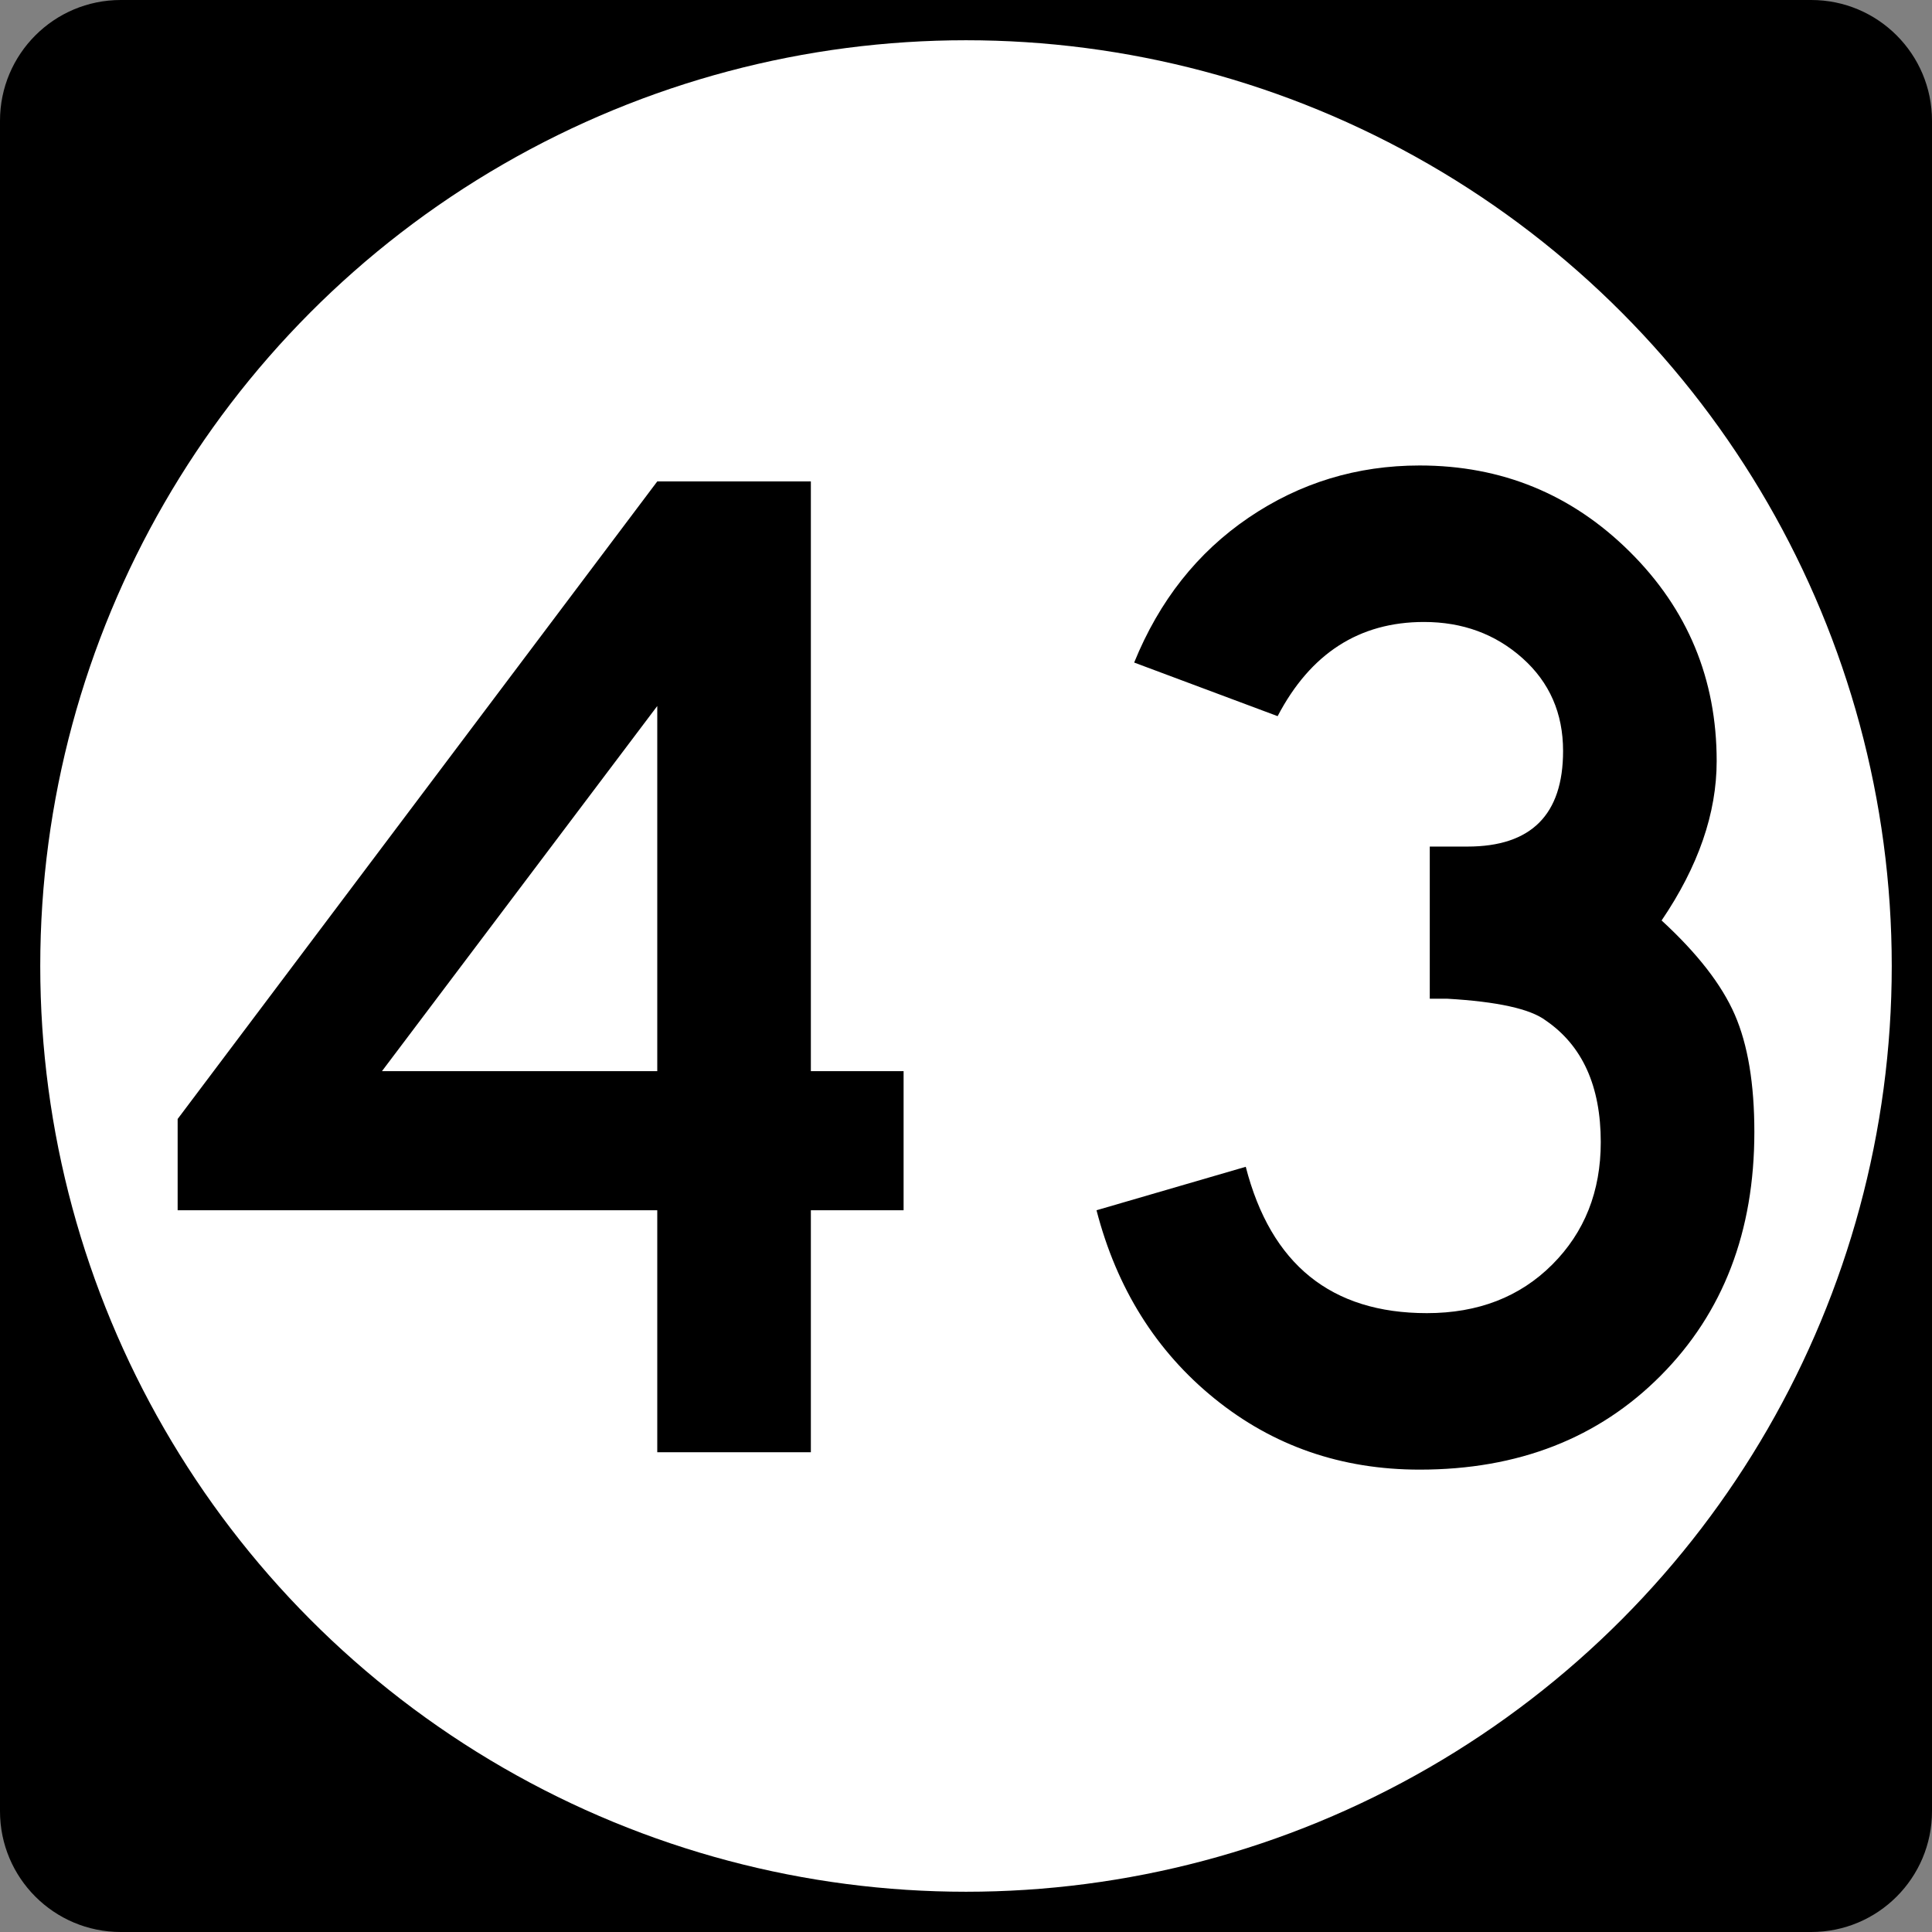
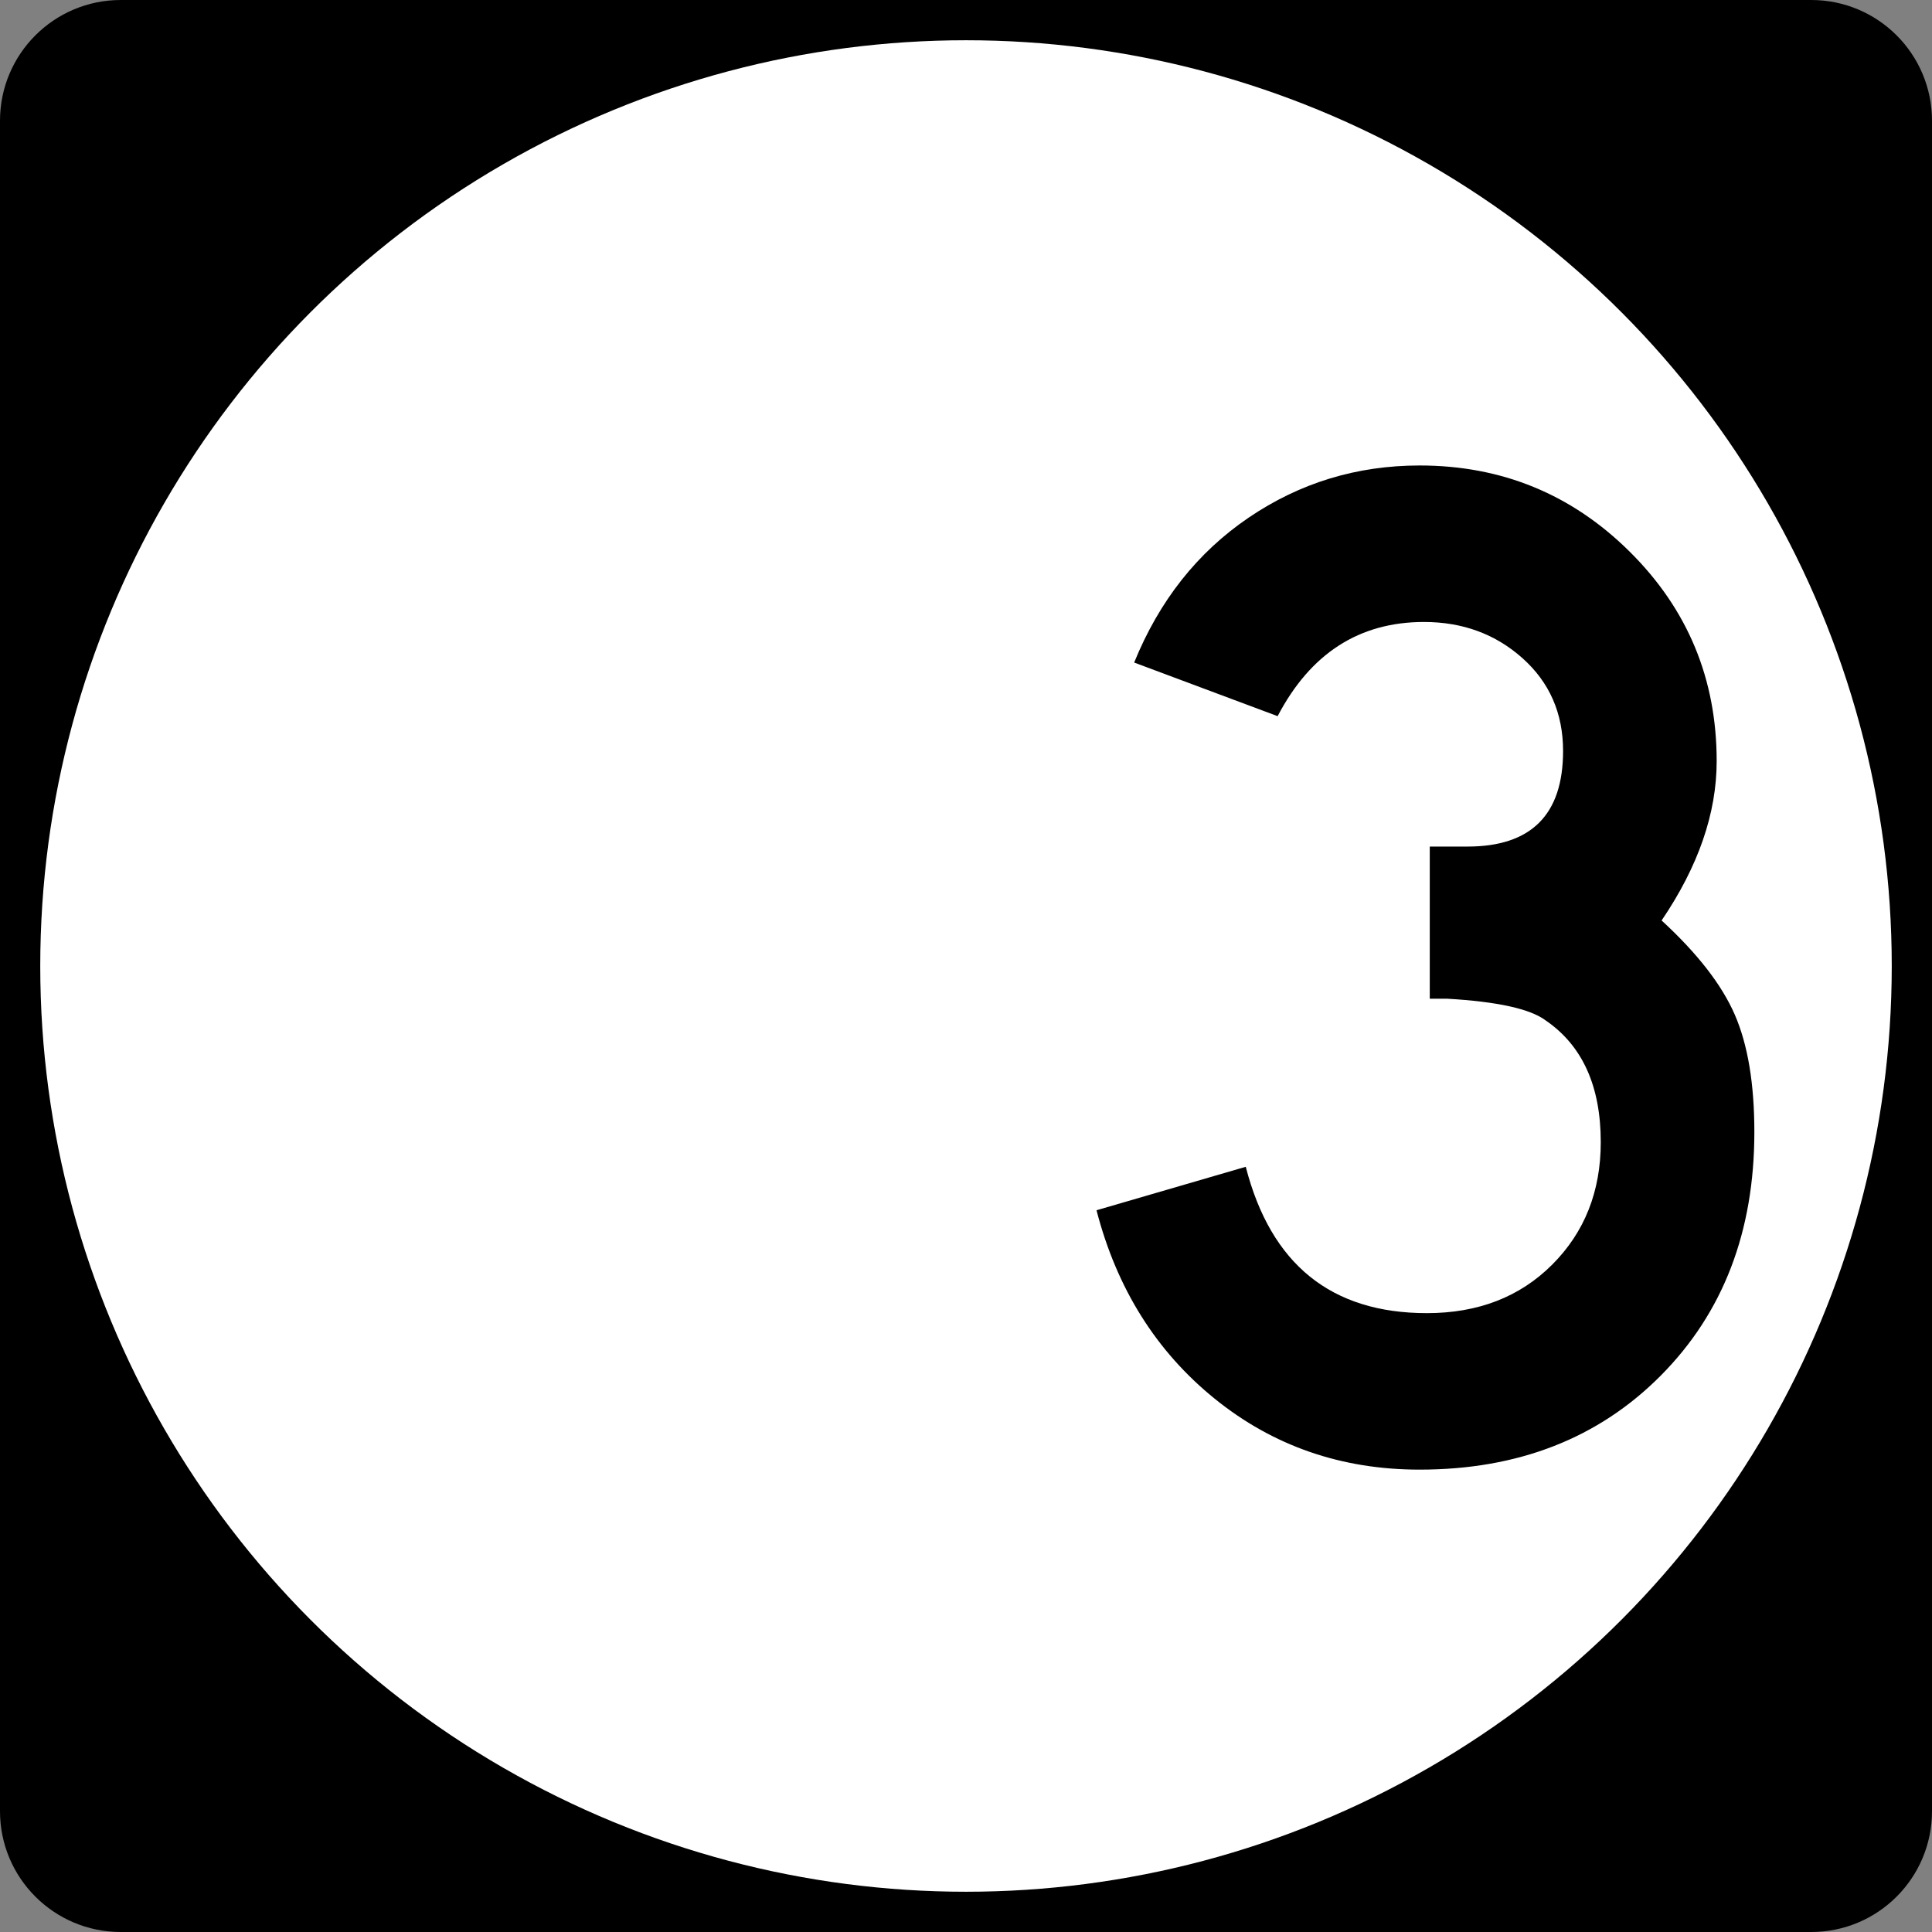
<svg xmlns="http://www.w3.org/2000/svg" version="1.1" id="Layer_1" width="192" height="192" viewBox="0 0 192 192" overflow="visible" enable-background="new 0 0 192 192" xml:space="preserve">
  <rect x="0" y="0" width="192" height="192" fill="#808080" stroke="none" />
  <g>
    <path d="M0,12C0,5.373,5.373,0,12,0h168c6.627,0,12,5.373,12,12v168c0,6.627-5.373,12-12,12H12   c-6.627,0-12-5.373-12-12V12L0,12z" />
-     <path d="M96,96" />
  </g>
  <g>
    <circle fill="#FFFFFF" cx="96" cy="96" r="92" />
    <path fill="#FFFFFF" d="M96,96" />
  </g>
  <g>
-     <path fill-rule="evenodd" clip-rule="evenodd" d="M89.798,120.275h-9.216v24.048H65.318v-24.048   H17.654v-9.072l47.664-63.36h15.264v58.608h9.216V120.275z M65.318,106.451V70.163   l-27.36,36.288H65.318z" />
    <path fill-rule="evenodd" clip-rule="evenodd" d="M174.346,112.499c0,9.888-3.096,17.952-9.288,24.192   s-14.185,9.359-23.976,9.359c-7.776,0-14.568-2.352-20.377-7.056   c-5.808-4.704-9.72-10.944-11.735-18.72l14.832-4.32   c2.495,9.696,8.495,14.544,18,14.544c5.088,0,9.239-1.607,12.456-4.823   c3.216-3.217,4.824-7.272,4.824-12.168c0-5.568-1.824-9.601-5.473-12.097   c-1.536-1.151-4.8-1.872-9.792-2.159c0,0-0.576,0-1.728,0V84.131h3.744   c6.336,0,9.504-3.168,9.504-9.504c0-3.744-1.345-6.815-4.032-9.216   c-2.688-2.4-5.952-3.6-9.792-3.6c-6.432,0-11.28,3.12-14.544,9.36   l-14.257-5.328c2.496-6.144,6.289-10.944,11.377-14.4s10.752-5.184,16.992-5.184   c8.159,0,15.119,2.856,20.879,8.568c5.761,5.712,8.641,12.648,8.641,20.808   c0,5.184-1.824,10.464-5.473,15.84c3.553,3.264,5.977,6.384,7.272,9.36   C173.697,103.812,174.346,107.699,174.346,112.499z" />
  </g>
</svg>